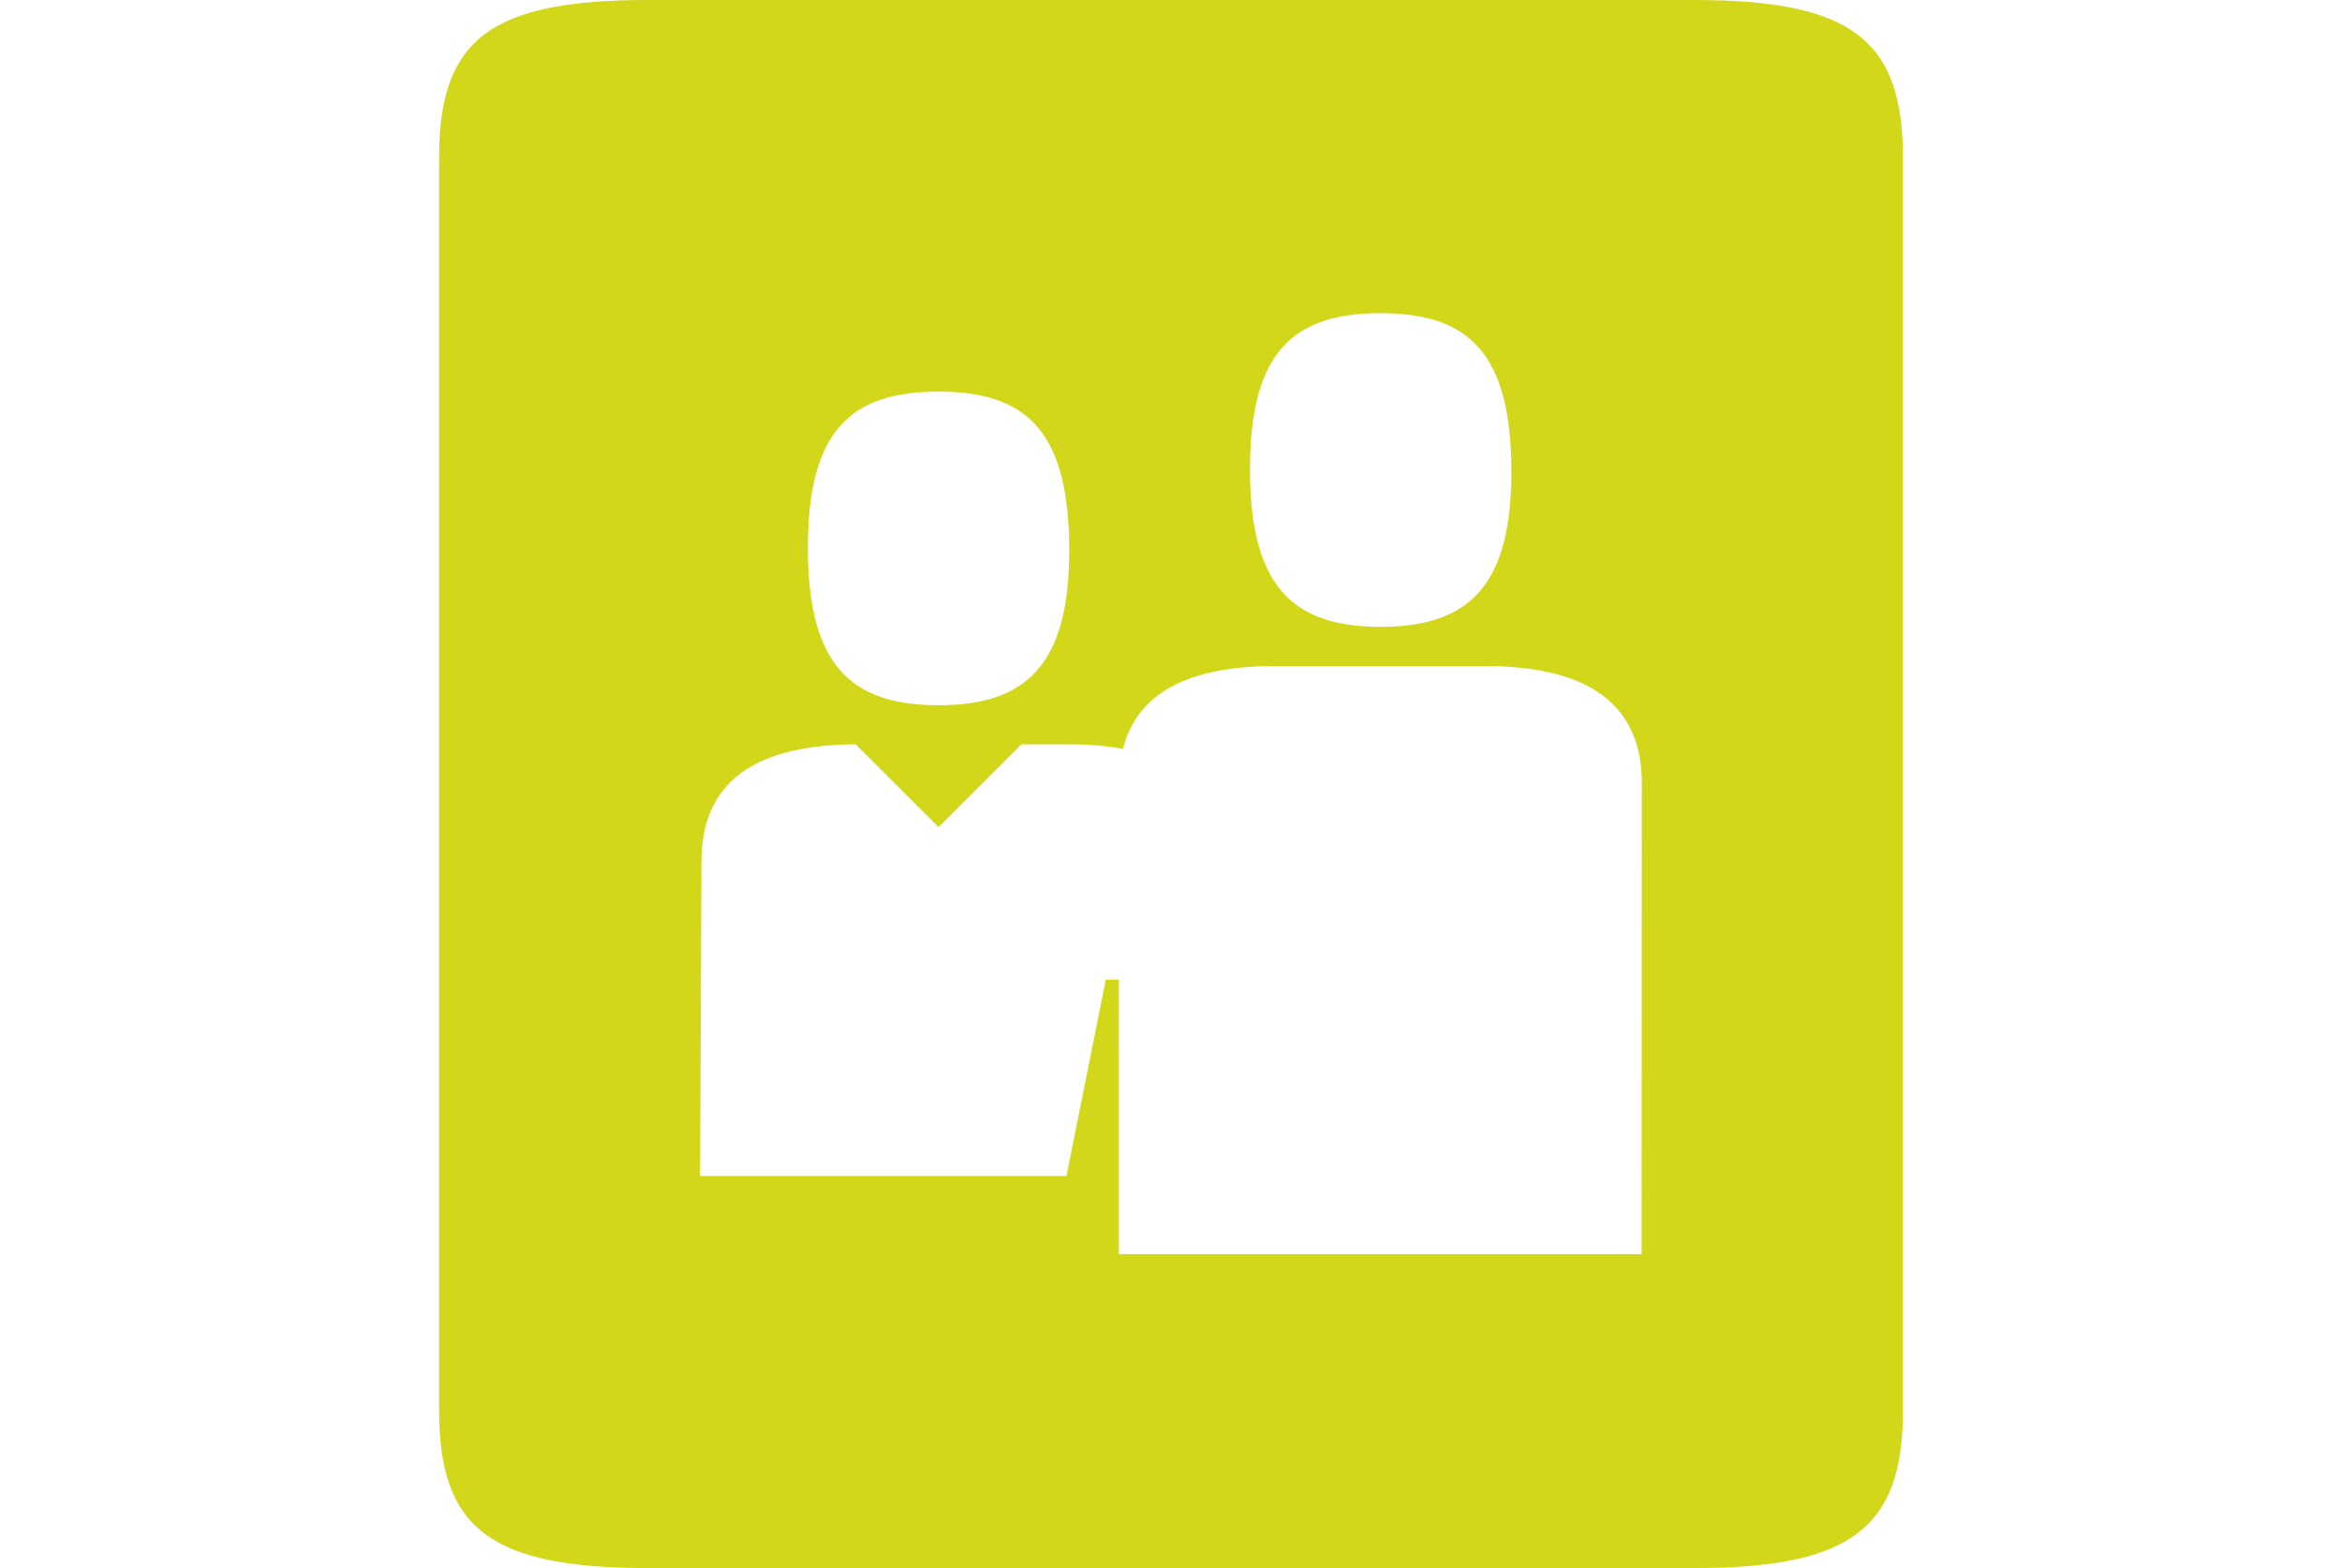
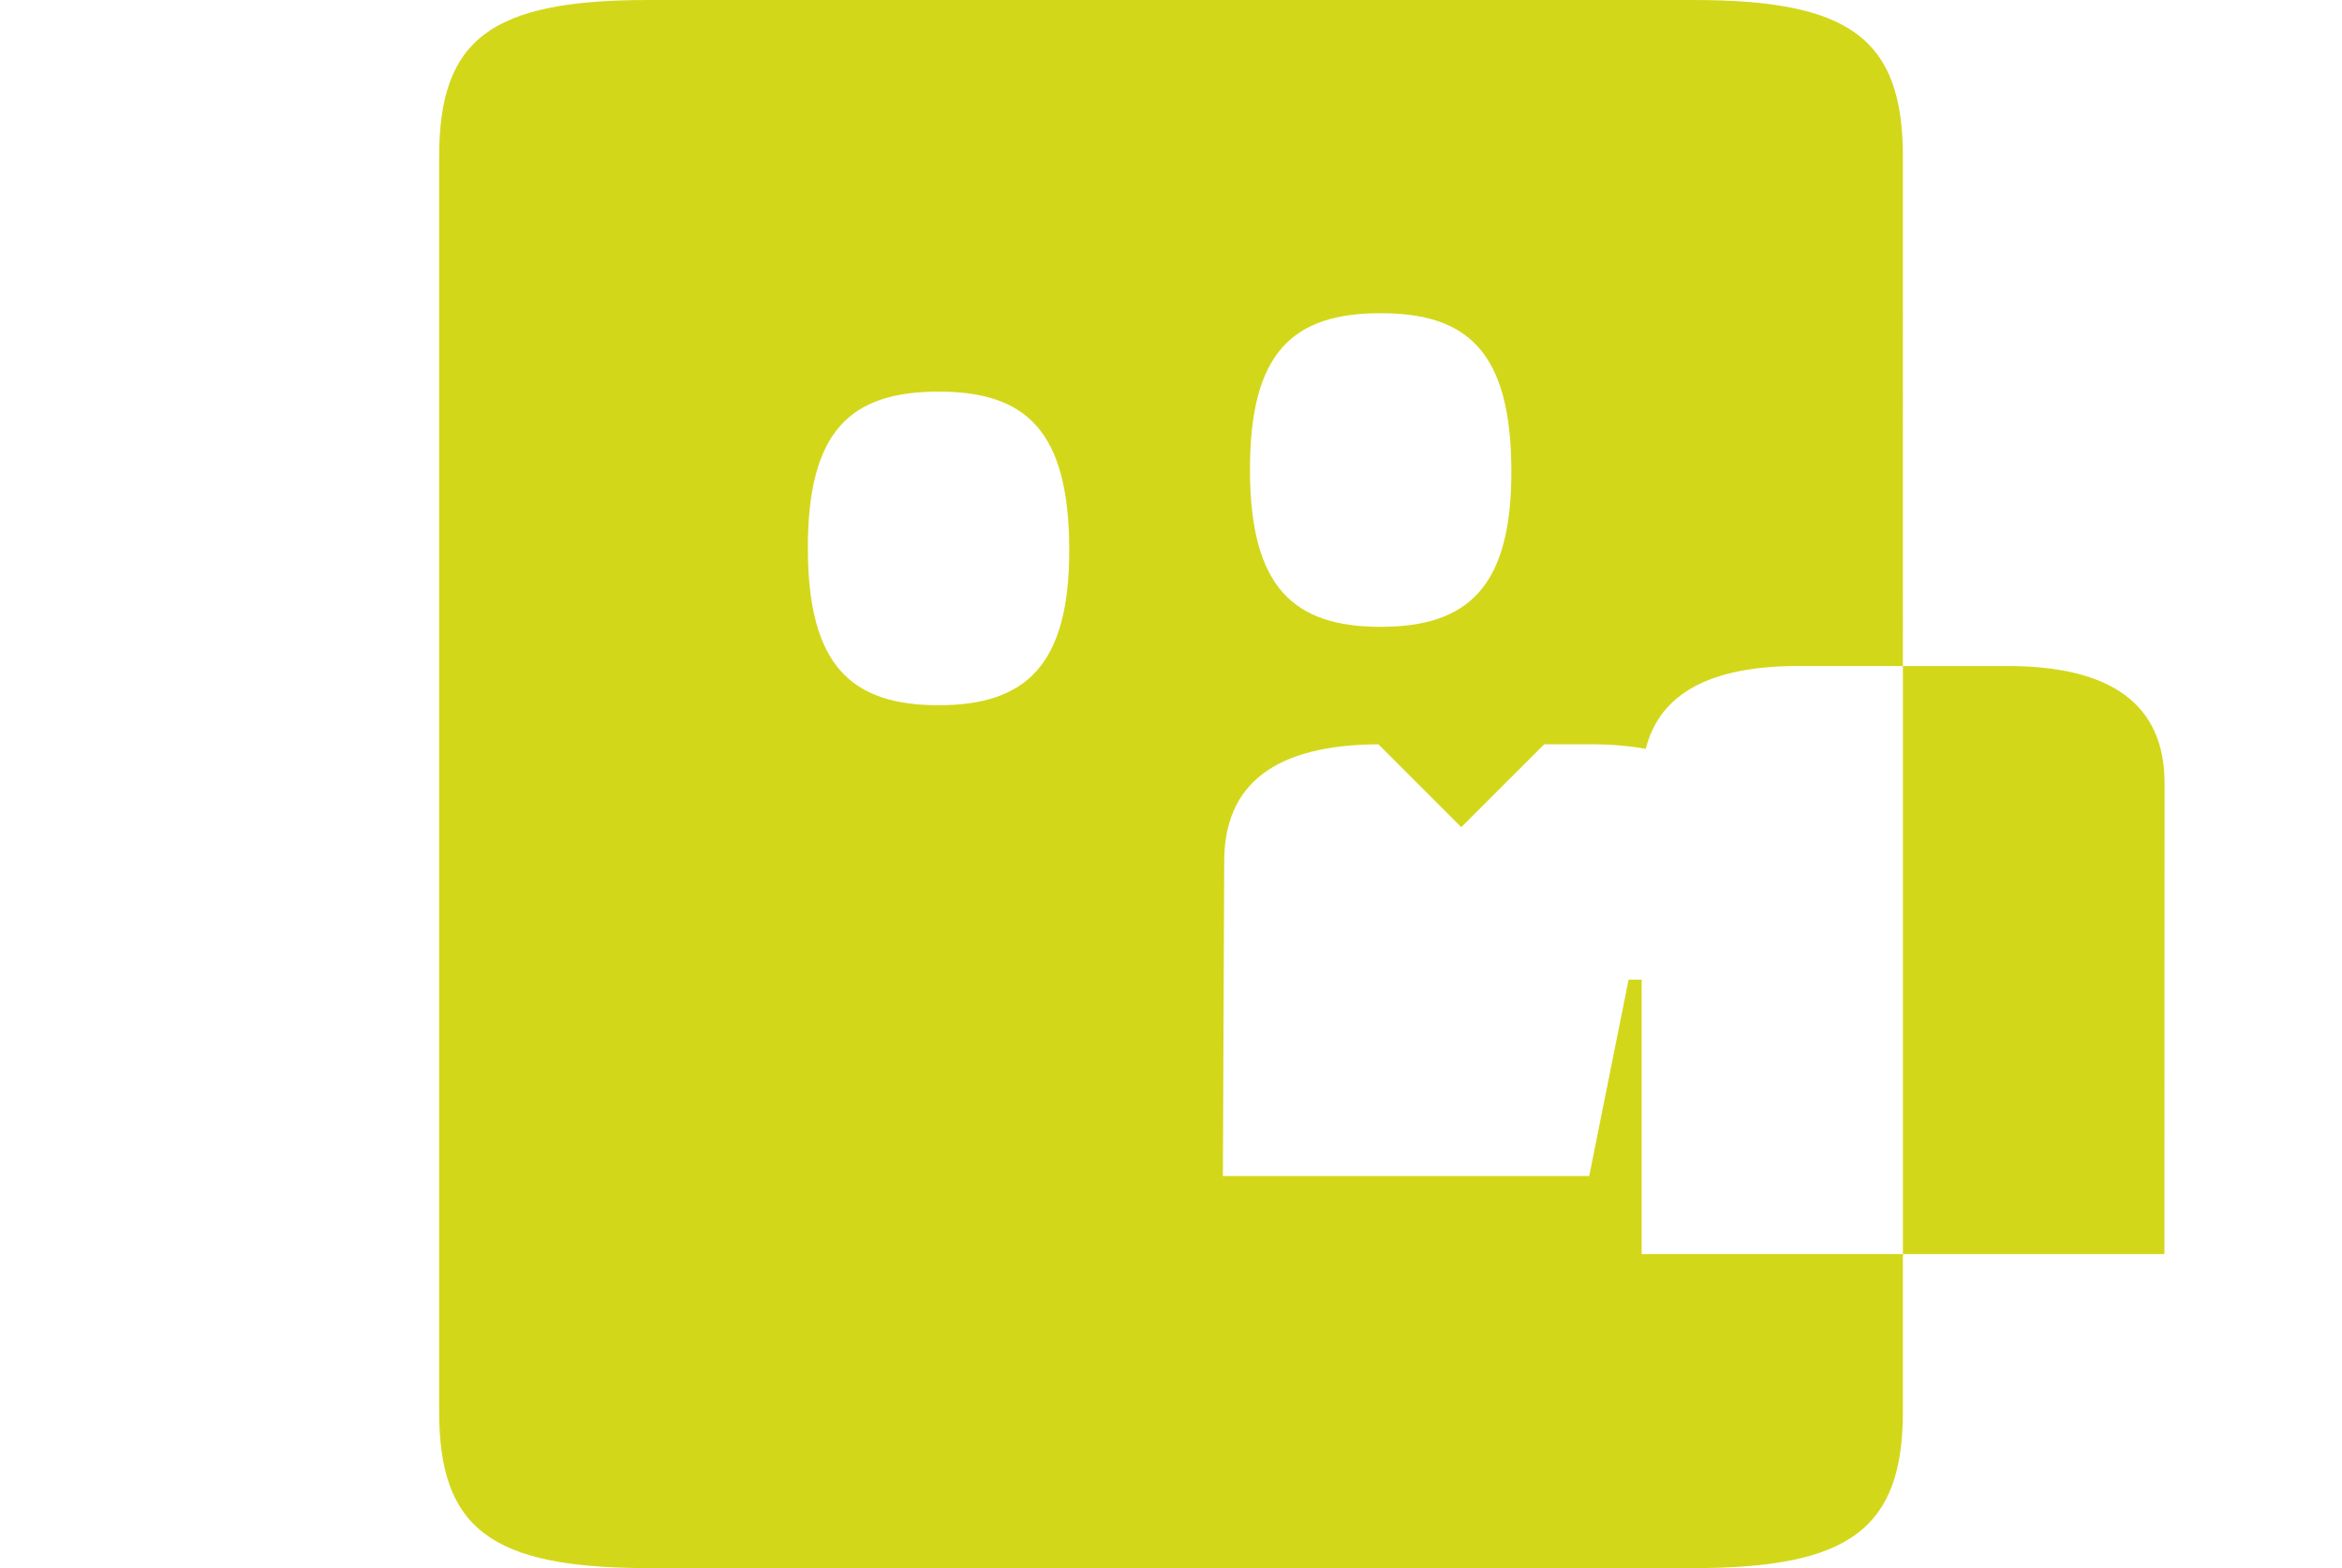
<svg xmlns="http://www.w3.org/2000/svg" id="Ebene_1" version="1.1" viewBox="0 0 761.95 510.24">
  <defs>
    <style>
      .st0 {
        fill: #d3d71a;
      }
    </style>
  </defs>
-   <path class="st0" d="M551.06,0H210.9c-51.15,0-68.03,12.62-68.03,51.02v408.19c0,38.14,16.75,51.02,68.03,51.02h340.16c50.89,0,68.03-12.89,68.03-51.02V51.02c0-38.4-17.14-51.02-68.03-51.02ZM449.18,101.91c28.35,0,42.42,12.62,42.53,51.22.1,37.94-14.19,50.83-42.53,50.83s-42.41-12.89-42.51-50.83c-.11-38.6,14.04-51.22,42.51-51.22ZM305.34,127.42c28.35,0,42.42,12.62,42.53,51.22.1,37.94-14.19,50.83-42.53,50.83s-42.41-12.89-42.51-50.83c-.11-38.6,14.04-51.21,42.51-51.21h0ZM534.1,408.05h-170.08v-89.29h-4.25l-12.81,63.91h-119.18l.43-102.36c0-25.32,16.64-37.95,50.16-38.13l26.97,26.97,26.98-26.98h14.81c6.74,0,12.81.5,18.23,1.5,4.51-18.03,21-26.96,49.61-26.96h68.03c34.02,0,51.15,12.63,51.15,38.14l-.06,153.2h.01Z" />
+   <path class="st0" d="M551.06,0H210.9c-51.15,0-68.03,12.62-68.03,51.02v408.19c0,38.14,16.75,51.02,68.03,51.02h340.16c50.89,0,68.03-12.89,68.03-51.02V51.02c0-38.4-17.14-51.02-68.03-51.02ZM449.18,101.91c28.35,0,42.42,12.62,42.53,51.22.1,37.94-14.19,50.83-42.53,50.83s-42.41-12.89-42.51-50.83c-.11-38.6,14.04-51.22,42.51-51.22ZM305.34,127.42c28.35,0,42.42,12.62,42.53,51.22.1,37.94-14.19,50.83-42.53,50.83s-42.41-12.89-42.51-50.83c-.11-38.6,14.04-51.21,42.51-51.21h0ZM534.1,408.05v-89.29h-4.25l-12.81,63.91h-119.18l.43-102.36c0-25.32,16.64-37.95,50.16-38.13l26.97,26.97,26.98-26.98h14.81c6.74,0,12.81.5,18.23,1.5,4.51-18.03,21-26.96,49.61-26.96h68.03c34.02,0,51.15,12.63,51.15,38.14l-.06,153.2h.01Z" />
</svg>